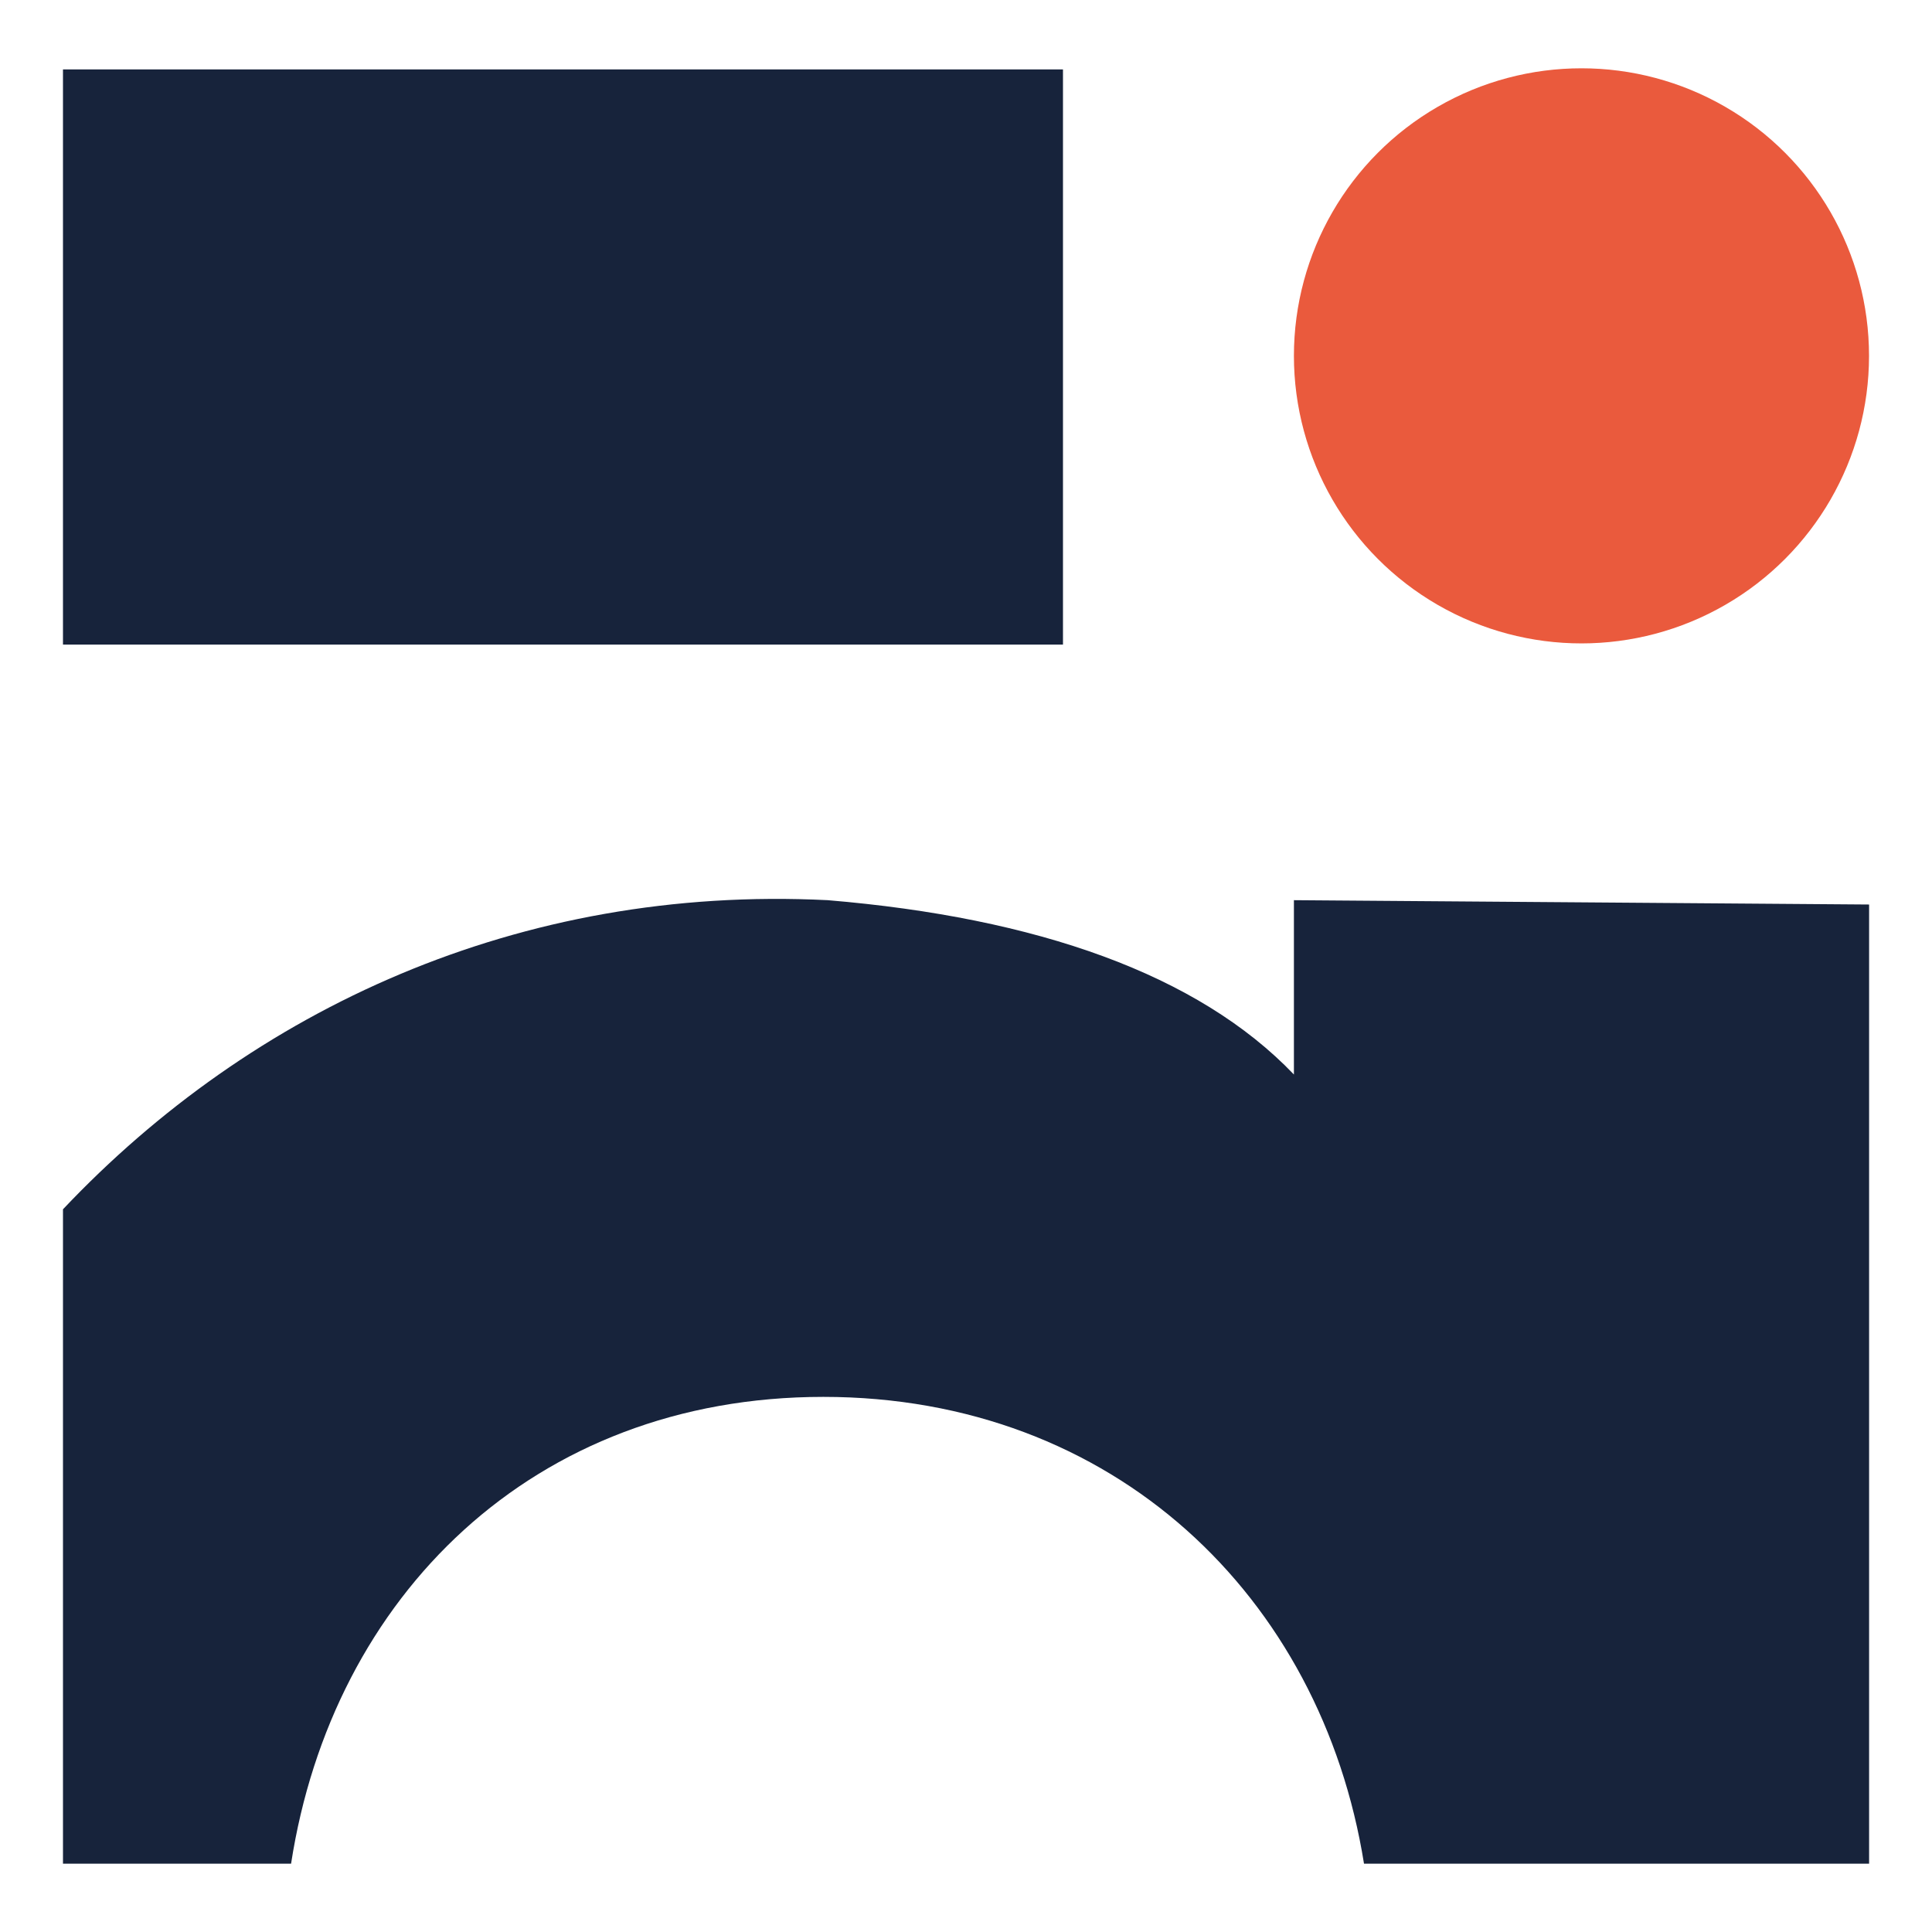
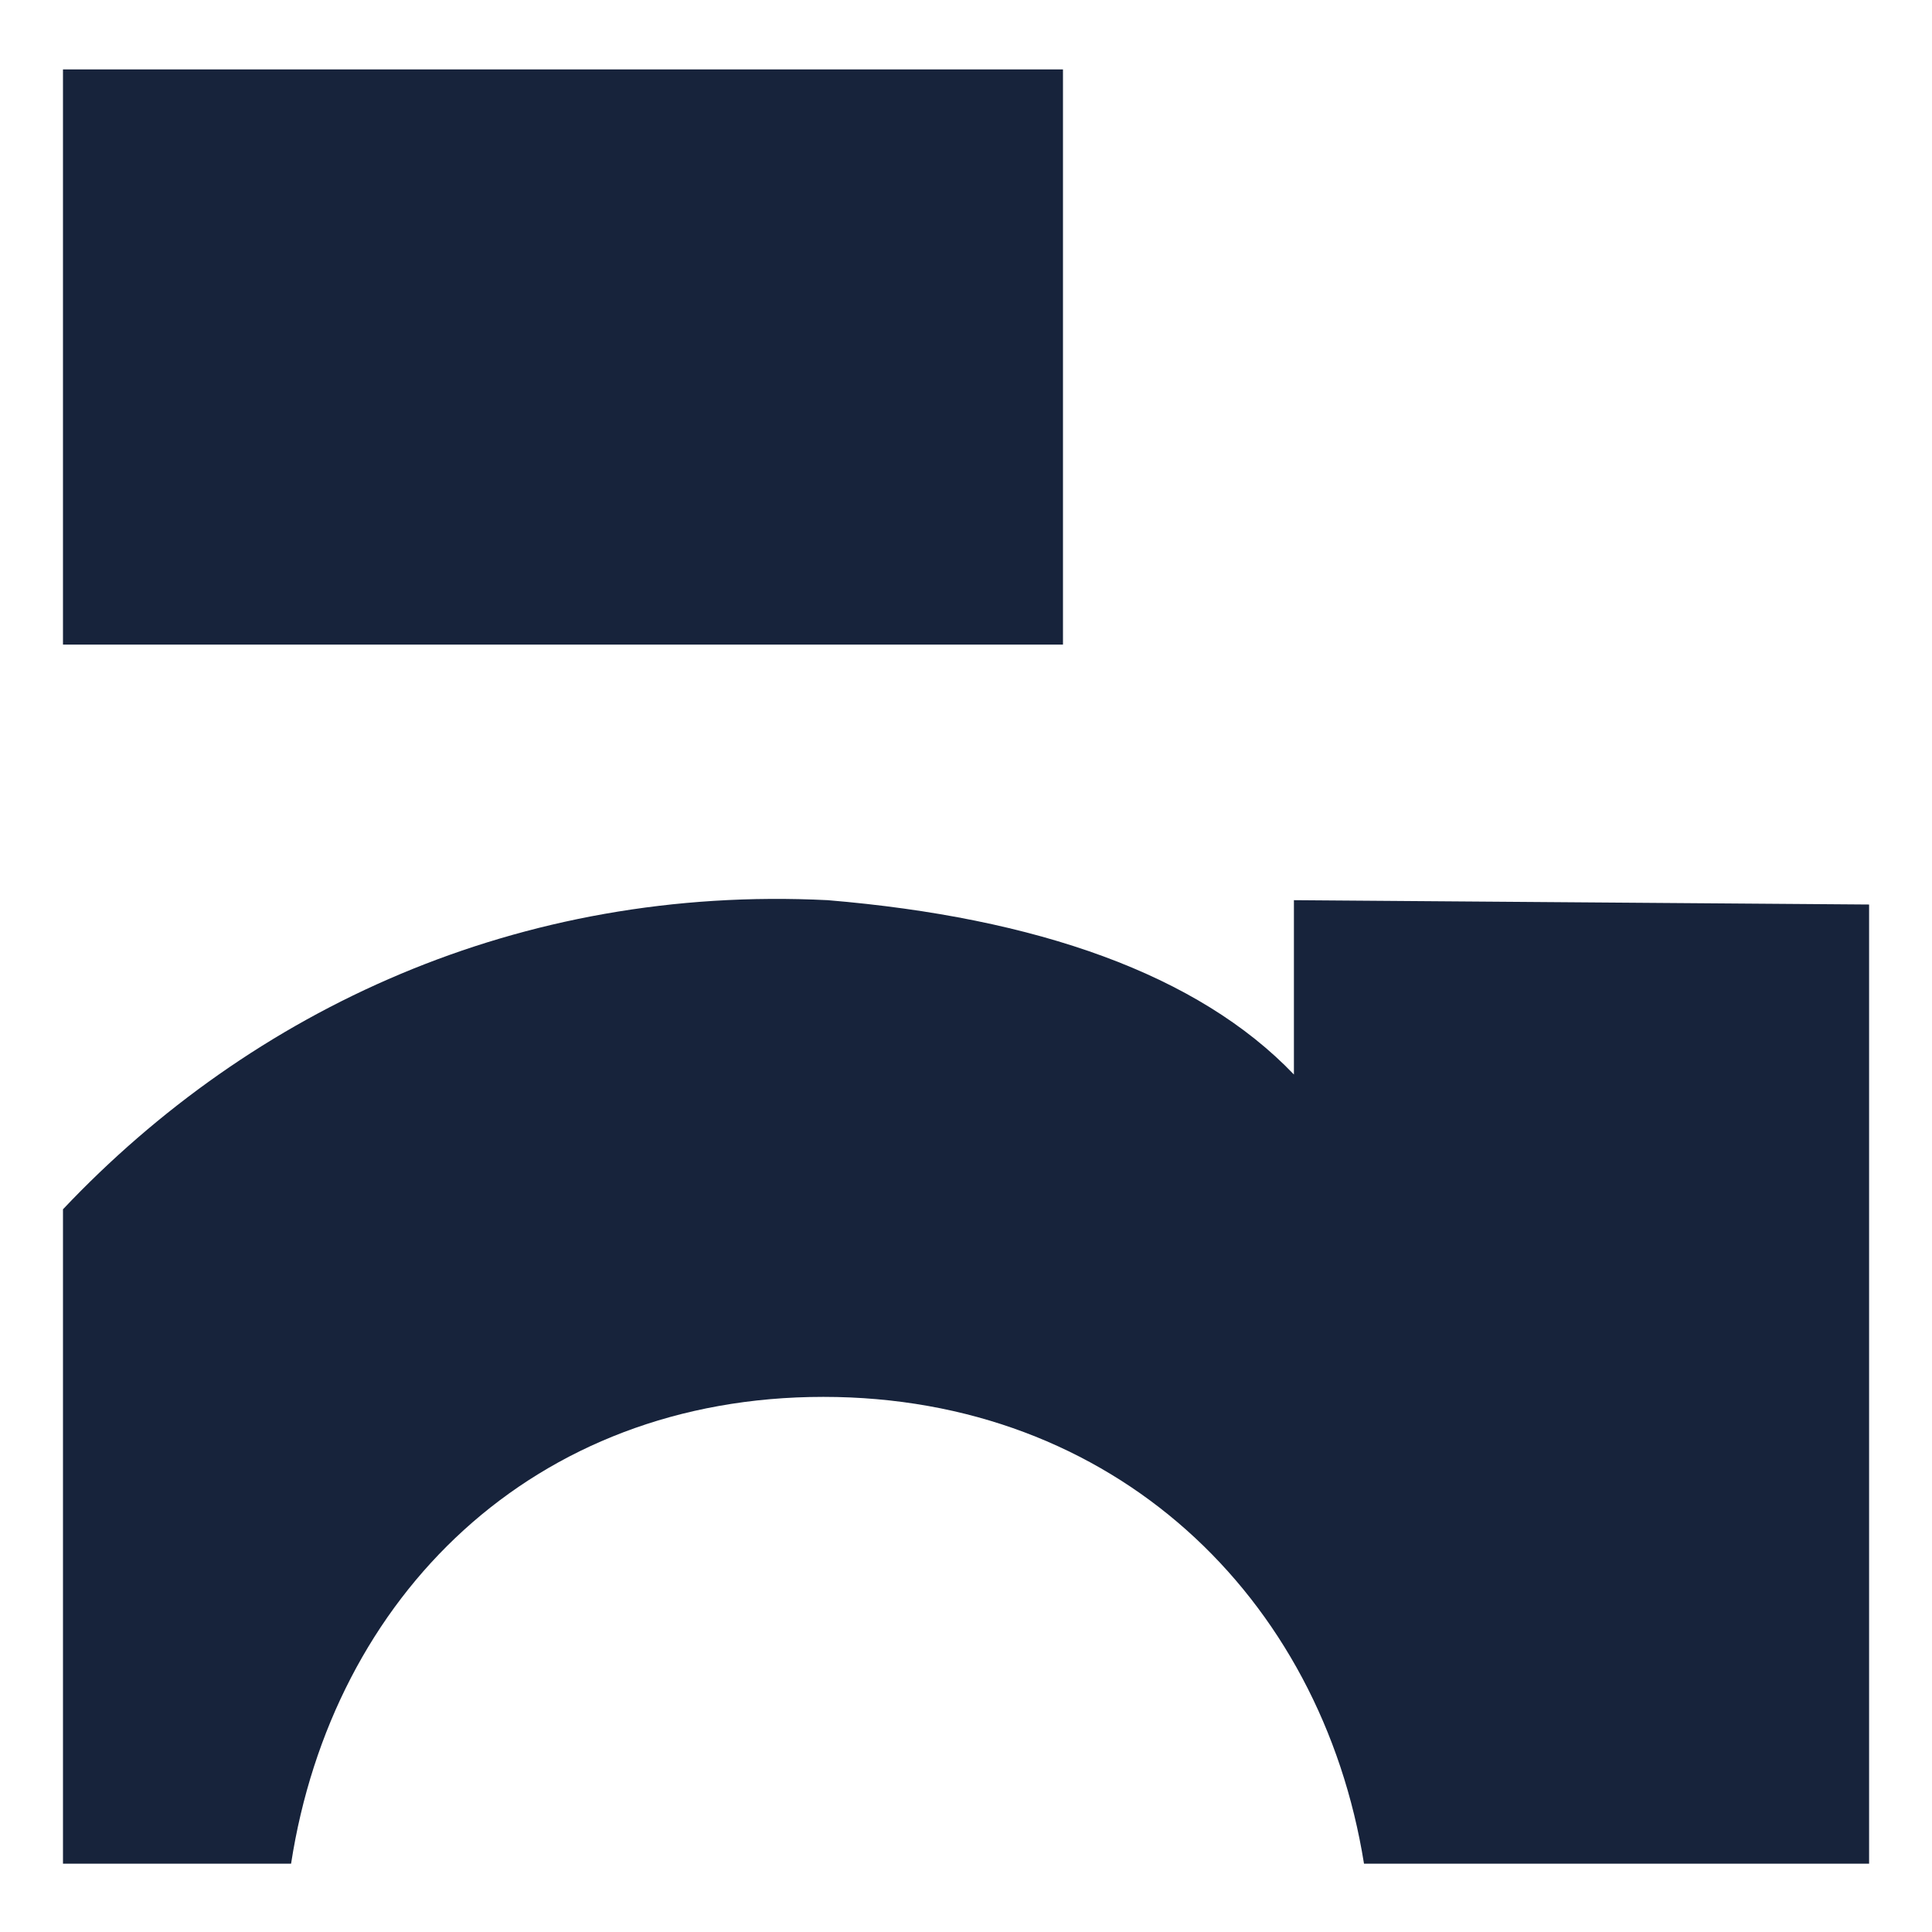
<svg xmlns="http://www.w3.org/2000/svg" id="Livello_1" viewBox="0 0 258 258">
  <defs>
    <style>.cls-1{fill:#17233b;}.cls-2{fill:#ea5a3d;}</style>
  </defs>
  <rect class="cls-1" x="8.41" y="9.27" width="133.54" height="76.81" />
  <path class="cls-1" d="M172.79,120.21v23.28c-12.8-13.38-34.33-20.95-62.26-23.28-41.22-2.05-76.86,14.57-102.12,41.28v87.39h30.46c5.52-35.71,32.32-62.34,71.08-62.34s66.48,26.63,72.2,62.34h67.45V120.79l-76.81-.58Z" />
-   <circle class="cls-2" cx="211.19" cy="47.52" r="38.4" />
</svg>